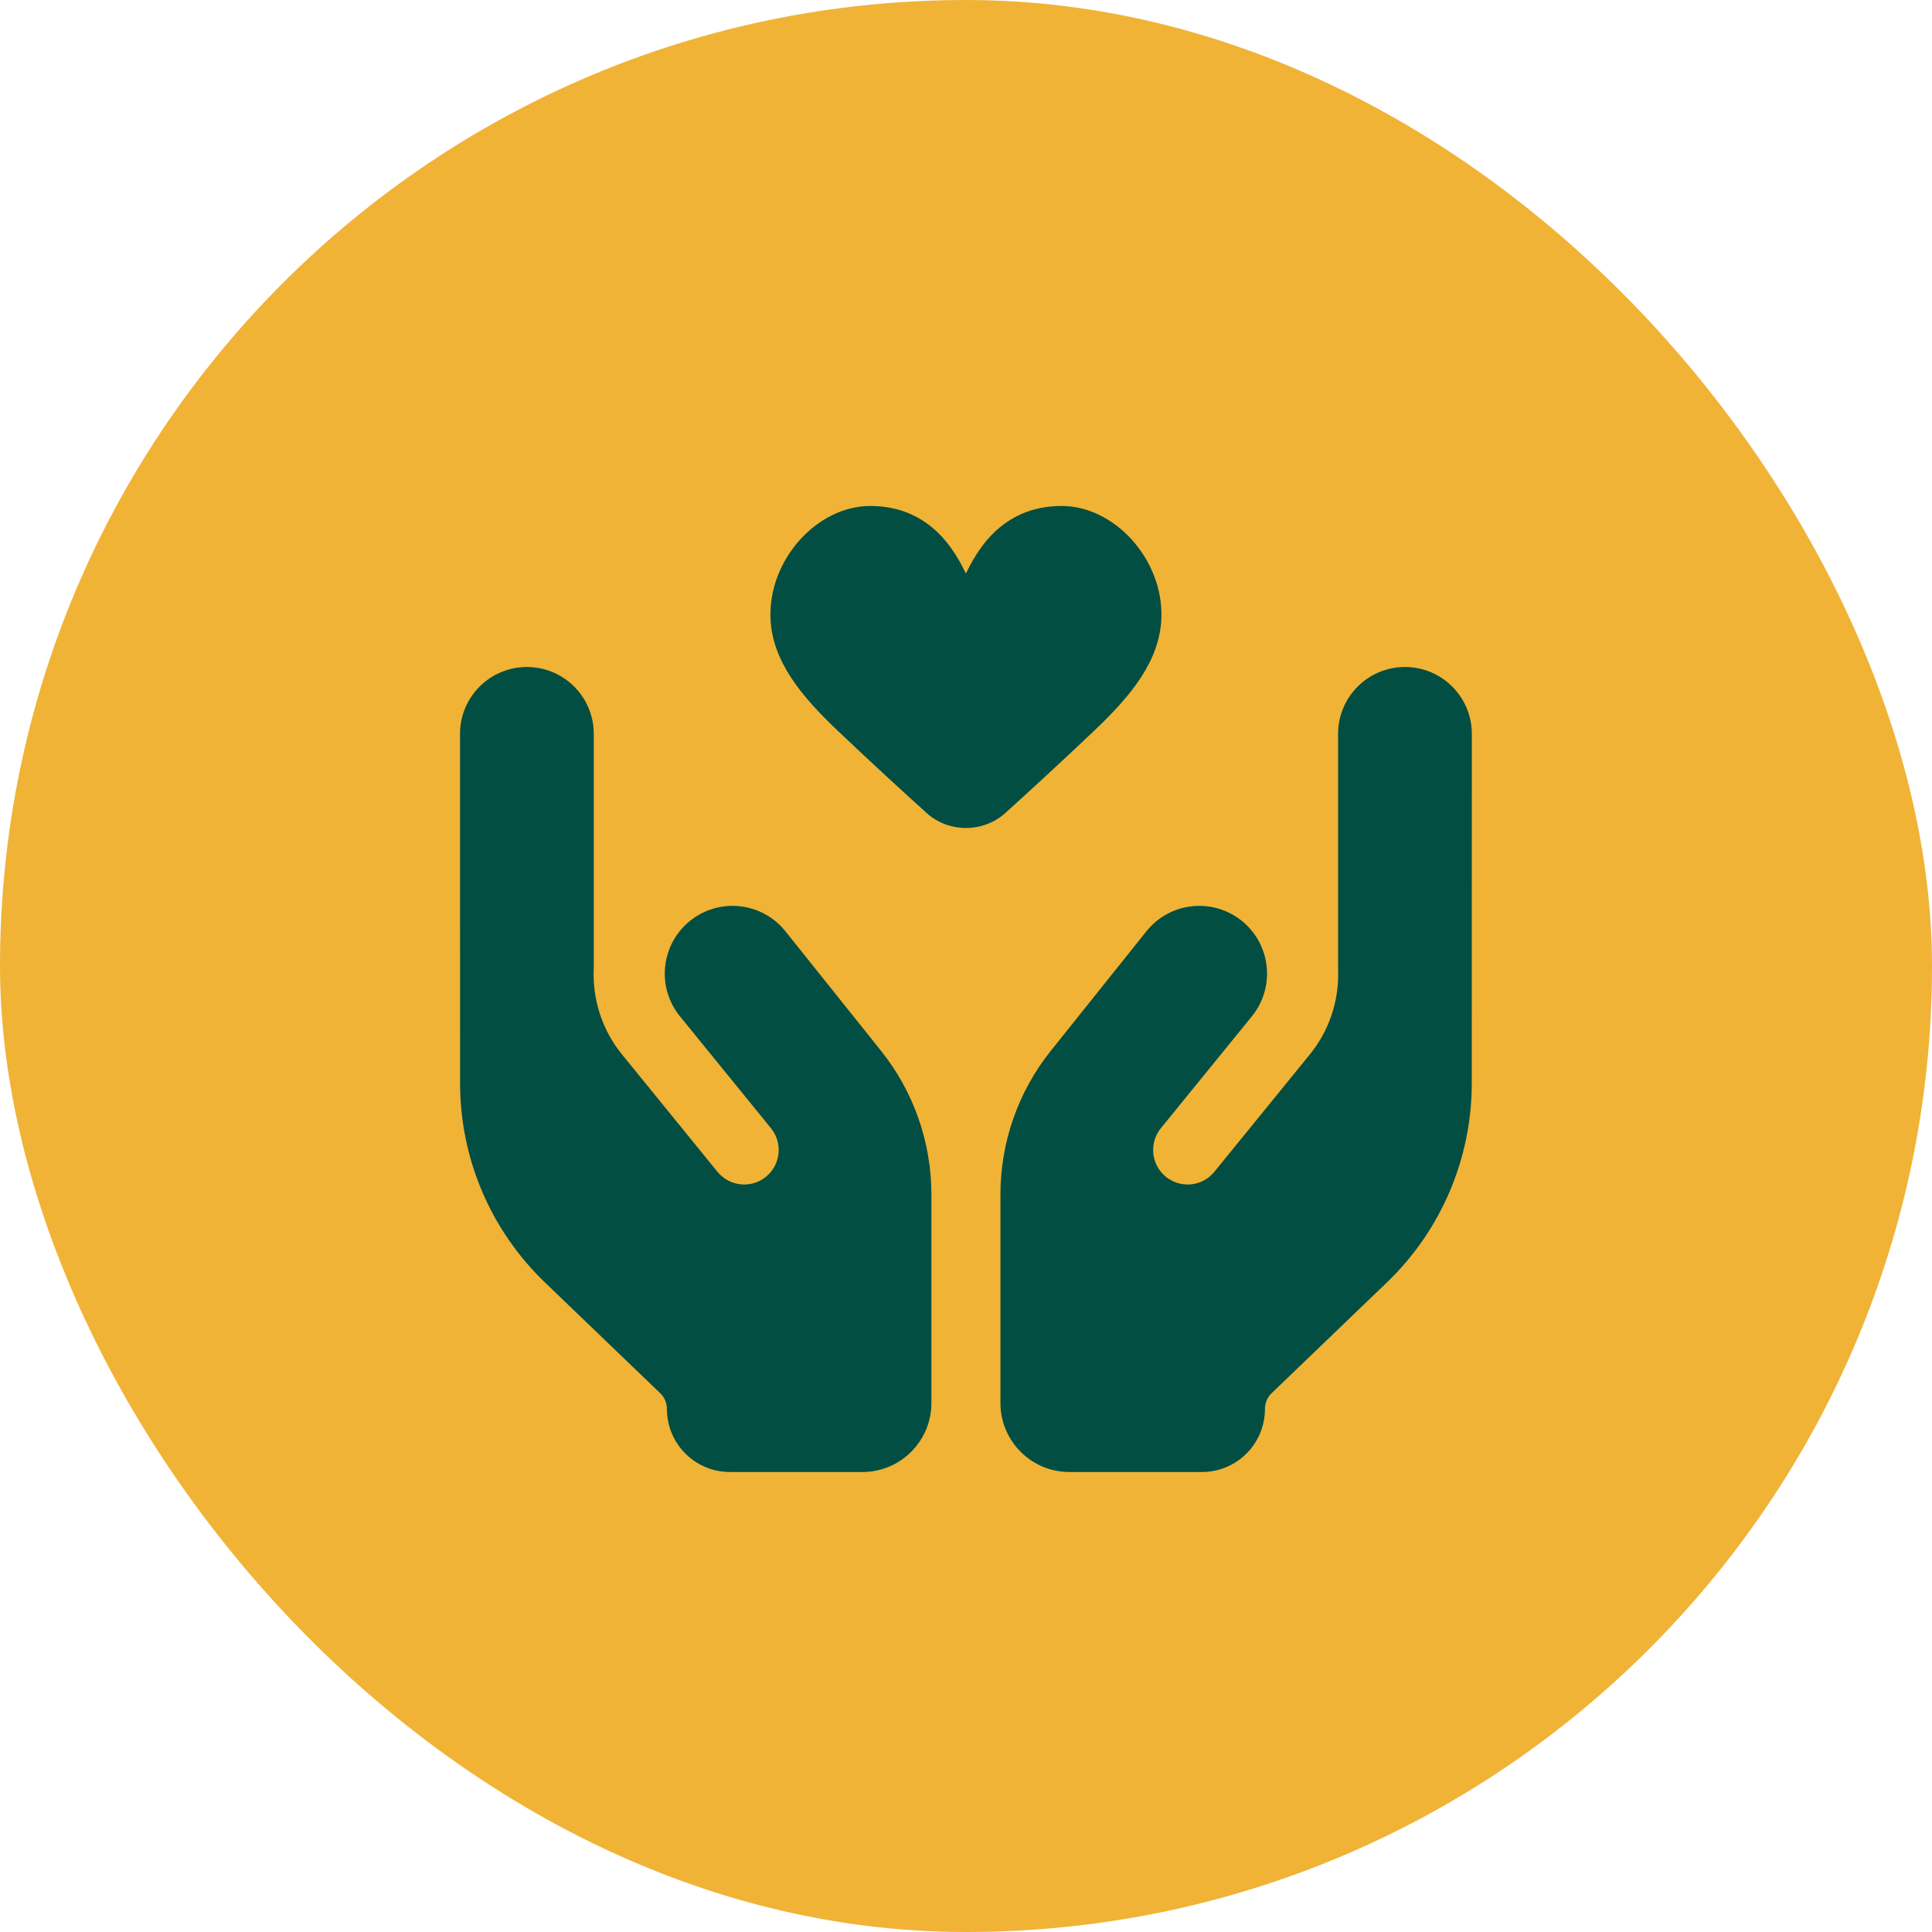
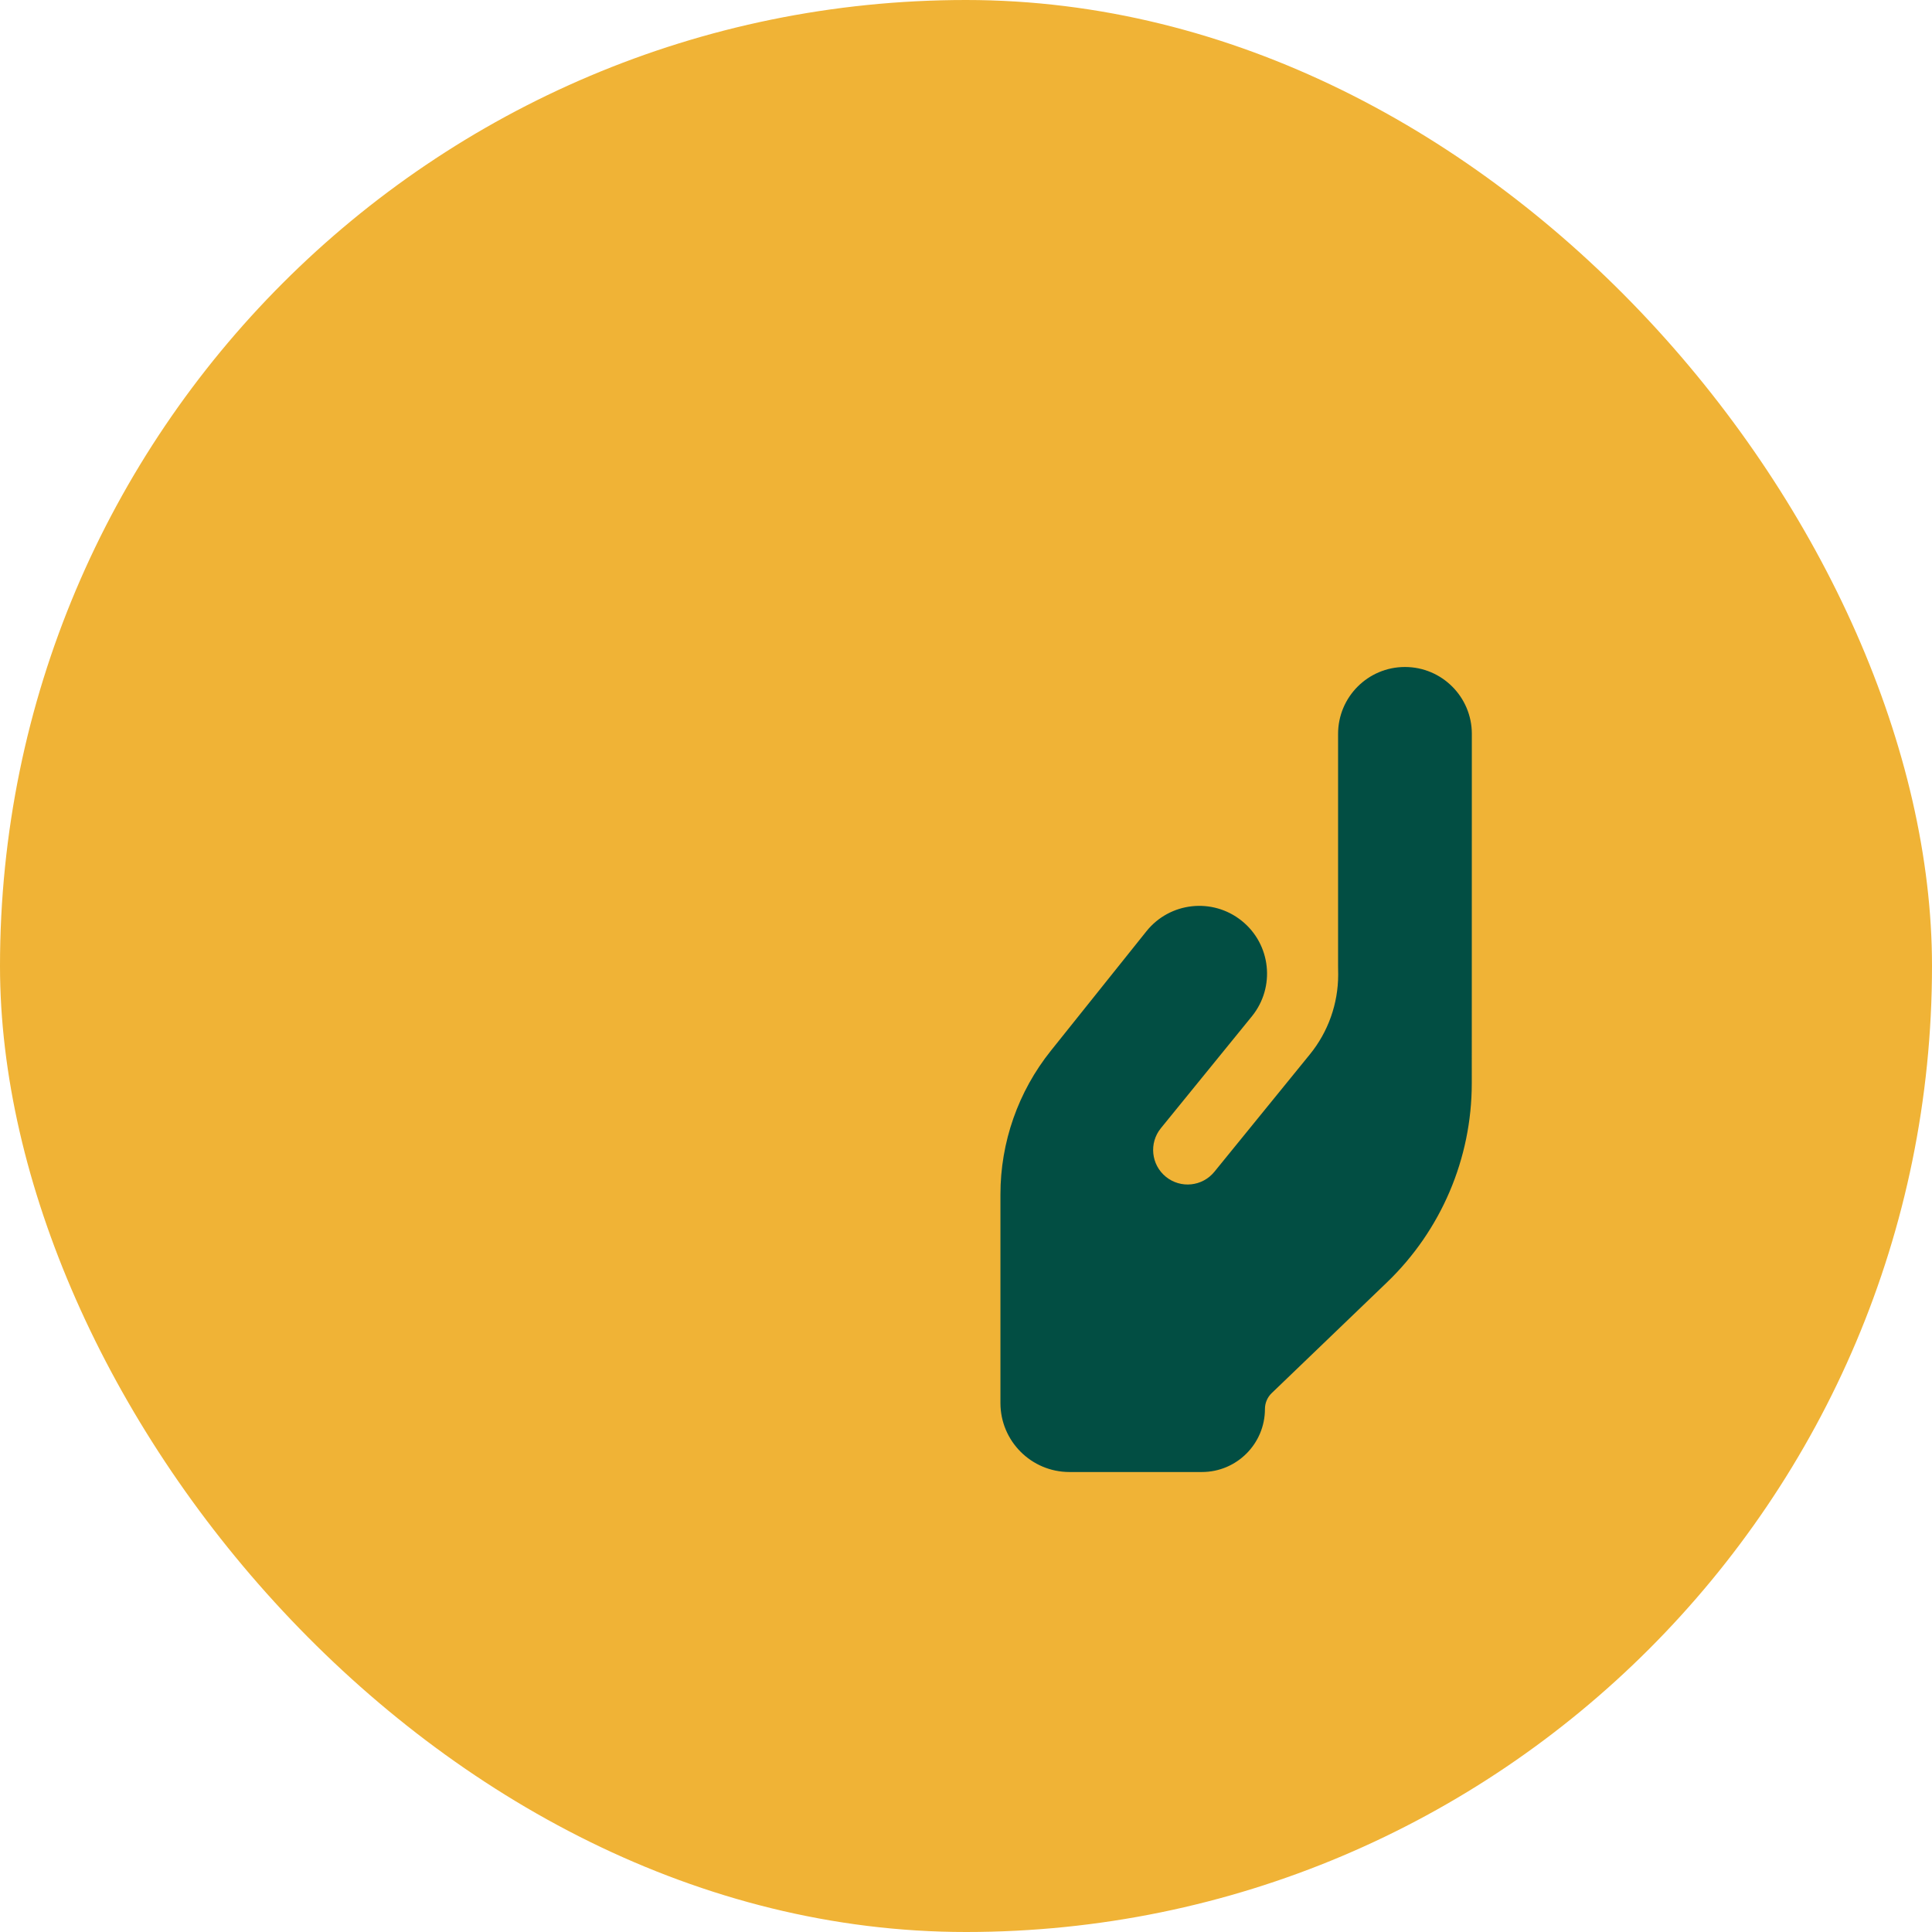
<svg xmlns="http://www.w3.org/2000/svg" width="56" height="56" viewBox="0 0 56 56" fill="none">
  <rect width="56" height="56" rx="28" fill="#F0B336" />
  <path d="M30.459 30.457C29.513 31.639 28.998 33.107 28.998 34.621V40.667C28.998 41.771 29.894 42.667 30.998 42.667L34.838 42.667C35.847 42.667 36.665 41.849 36.665 40.84C36.665 40.666 36.736 40.5 36.861 40.38L40.201 37.171C41.771 35.663 42.659 33.581 42.66 31.403L42.662 21.272C42.662 20.202 41.794 19.333 40.723 19.333C39.653 19.333 38.785 20.201 38.785 21.272V28L38.788 28.25C38.788 29.093 38.498 29.91 37.966 30.563L35.2 33.964C34.852 34.393 34.222 34.458 33.793 34.109C33.365 33.761 33.3 33.131 33.648 32.702L36.291 29.453C36.972 28.608 36.839 27.371 35.993 26.691C35.147 26.01 33.908 26.145 33.229 26.994L30.459 30.457Z" fill="#024E43" />
-   <path d="M25.536 30.457C26.482 31.639 26.997 33.107 26.997 34.621V40.667C26.997 41.771 26.102 42.667 24.997 42.667L21.157 42.667C20.148 42.667 19.331 41.849 19.331 40.84C19.331 40.666 19.26 40.5 19.134 40.38L15.794 37.171C14.224 35.663 13.336 33.581 13.336 31.403L13.334 21.272C13.333 20.202 14.201 19.333 15.272 19.333C16.343 19.333 17.211 20.201 17.211 21.272L17.211 28L17.207 28.25C17.207 29.093 17.497 29.91 18.029 30.563L20.795 33.964C21.144 34.393 21.773 34.458 22.202 34.109C22.63 33.761 22.695 33.131 22.347 32.702L19.704 29.453C19.023 28.608 19.156 27.371 20.002 26.691C20.849 26.01 22.087 26.145 22.766 26.994L25.536 30.457Z" fill="#024E43" />
-   <path d="M30.774 14.666C28.979 14.666 28.281 16.053 27.997 16.623C27.714 16.053 27.018 14.666 25.223 14.666C23.688 14.666 22.276 16.218 22.333 17.907C22.372 19.162 23.24 20.189 24.26 21.16C25.245 22.096 26.173 22.946 26.858 23.565C27.499 24.144 28.498 24.144 29.14 23.565C29.825 22.946 30.752 22.096 31.737 21.16C32.757 20.189 33.625 19.162 33.663 17.907C33.72 16.218 32.309 14.666 30.774 14.666Z" fill="#024E43" />
</svg>